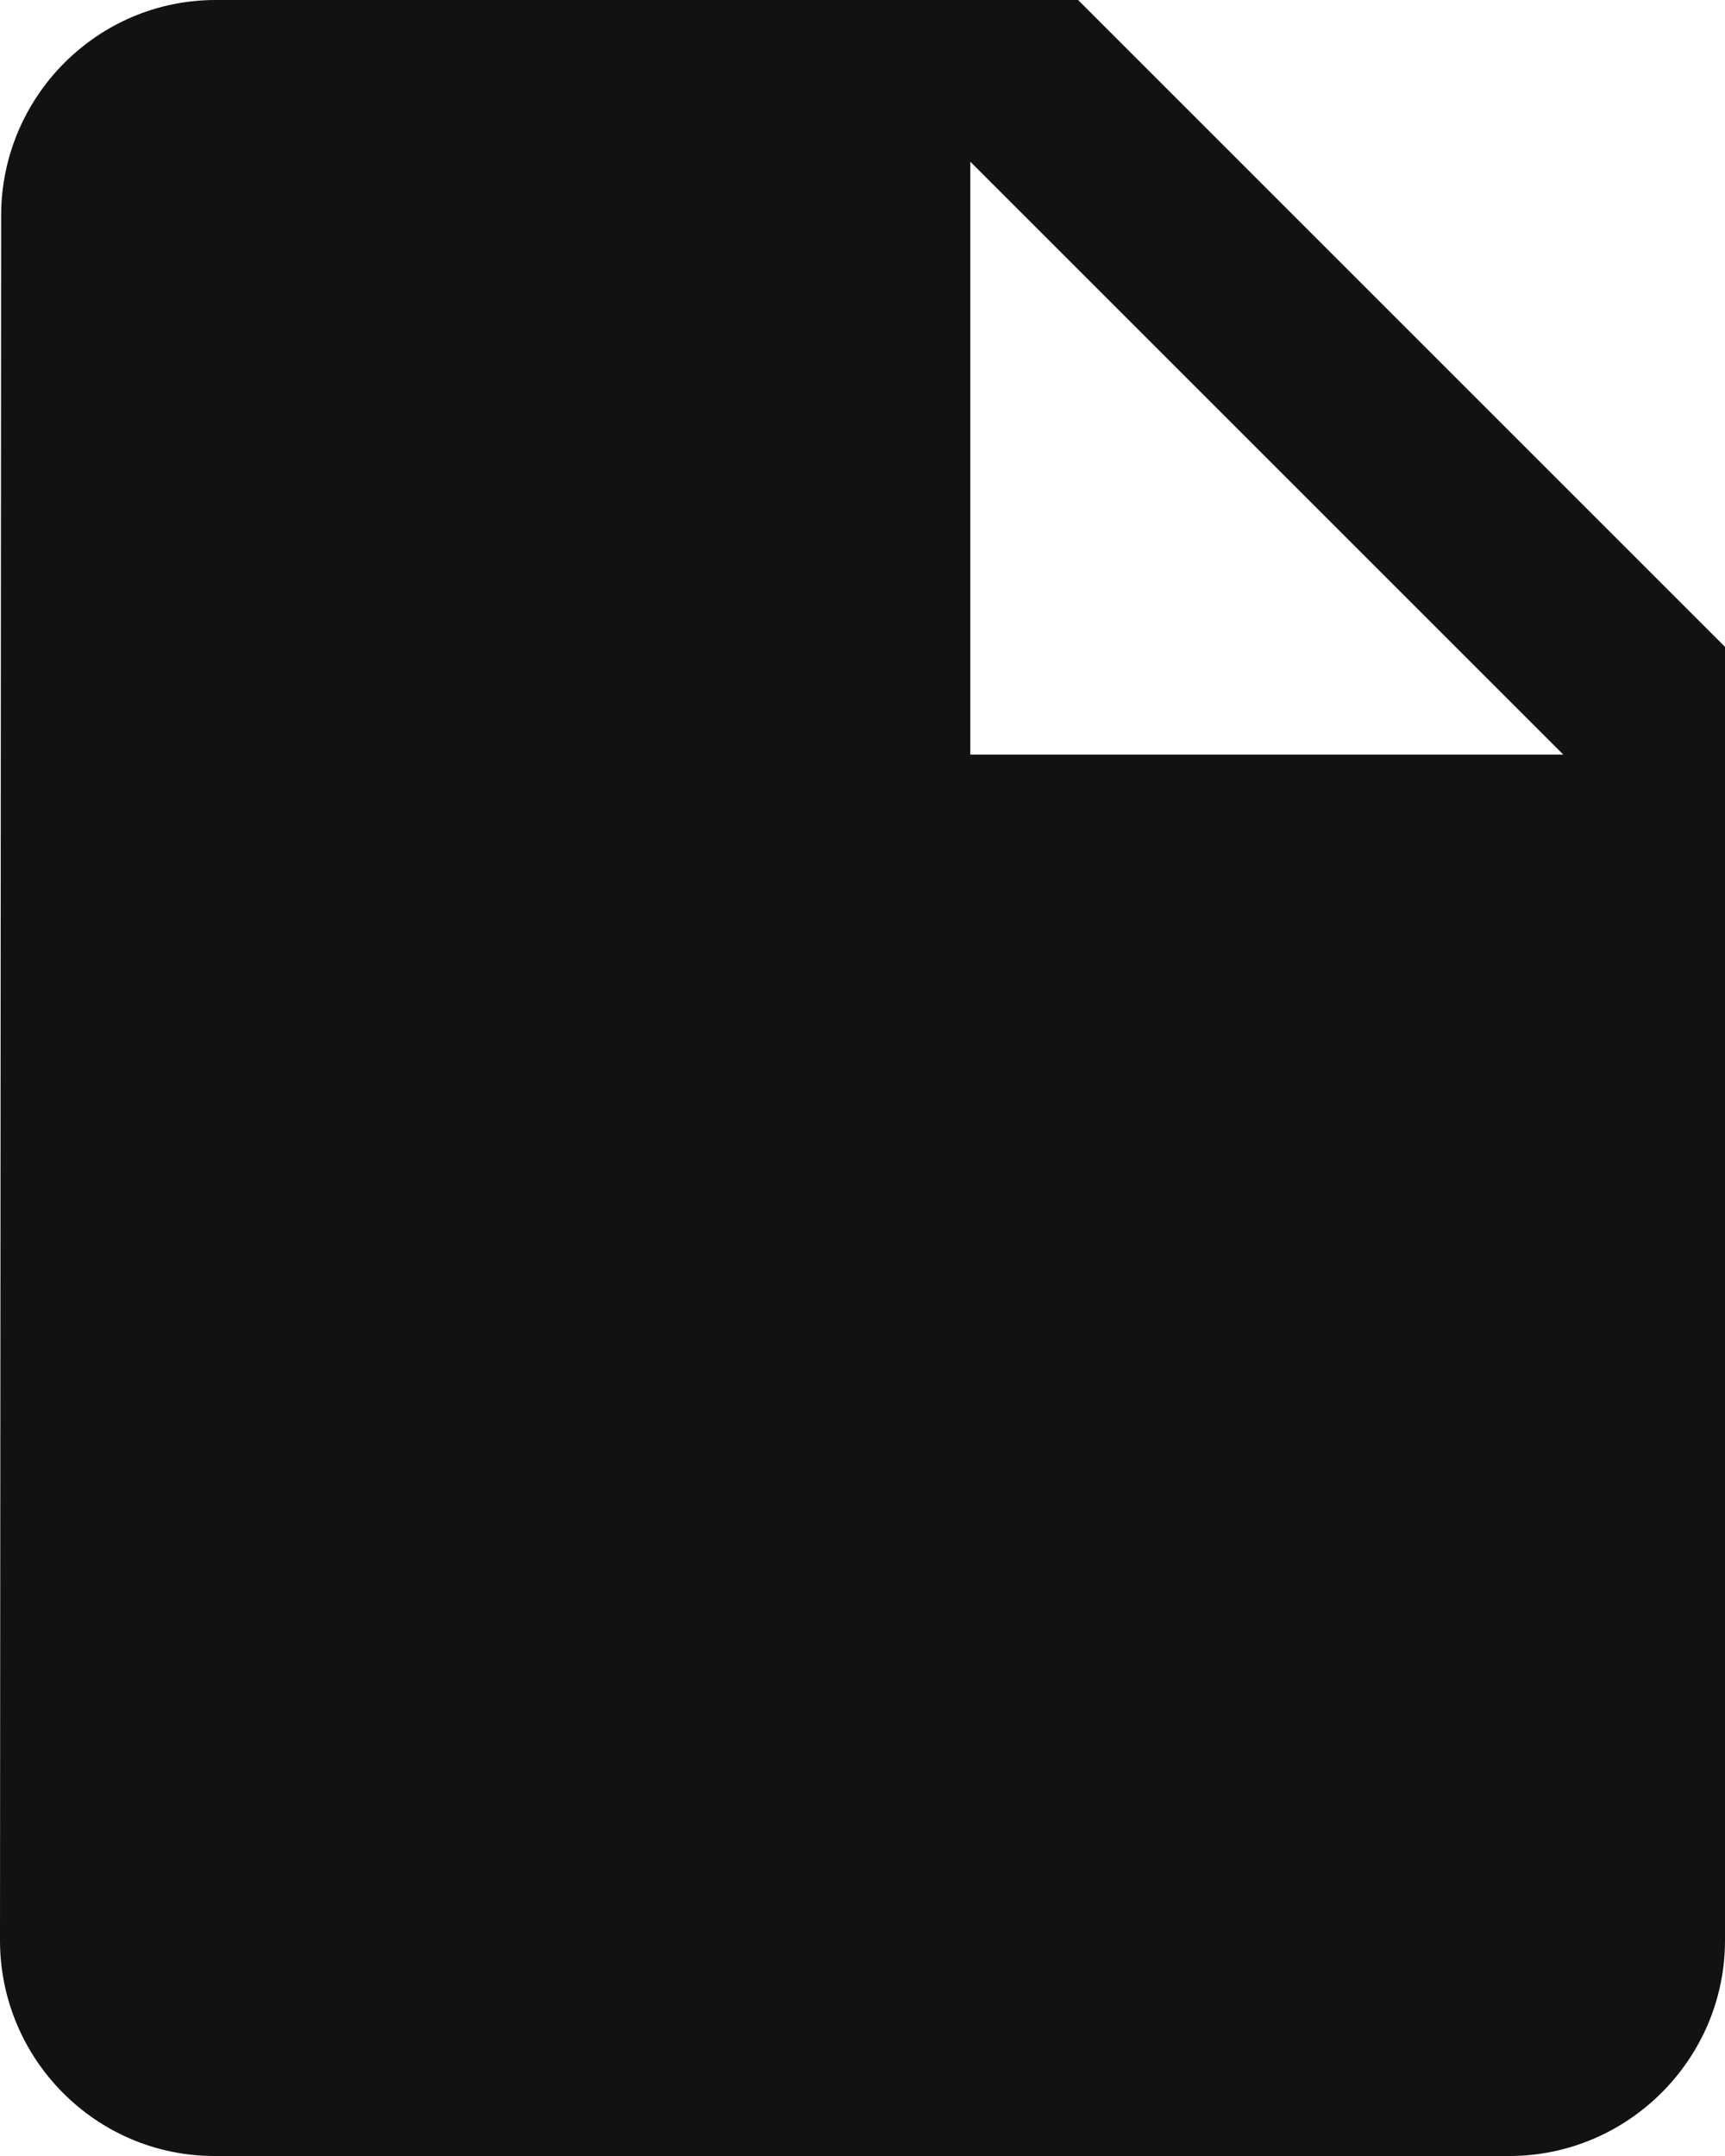
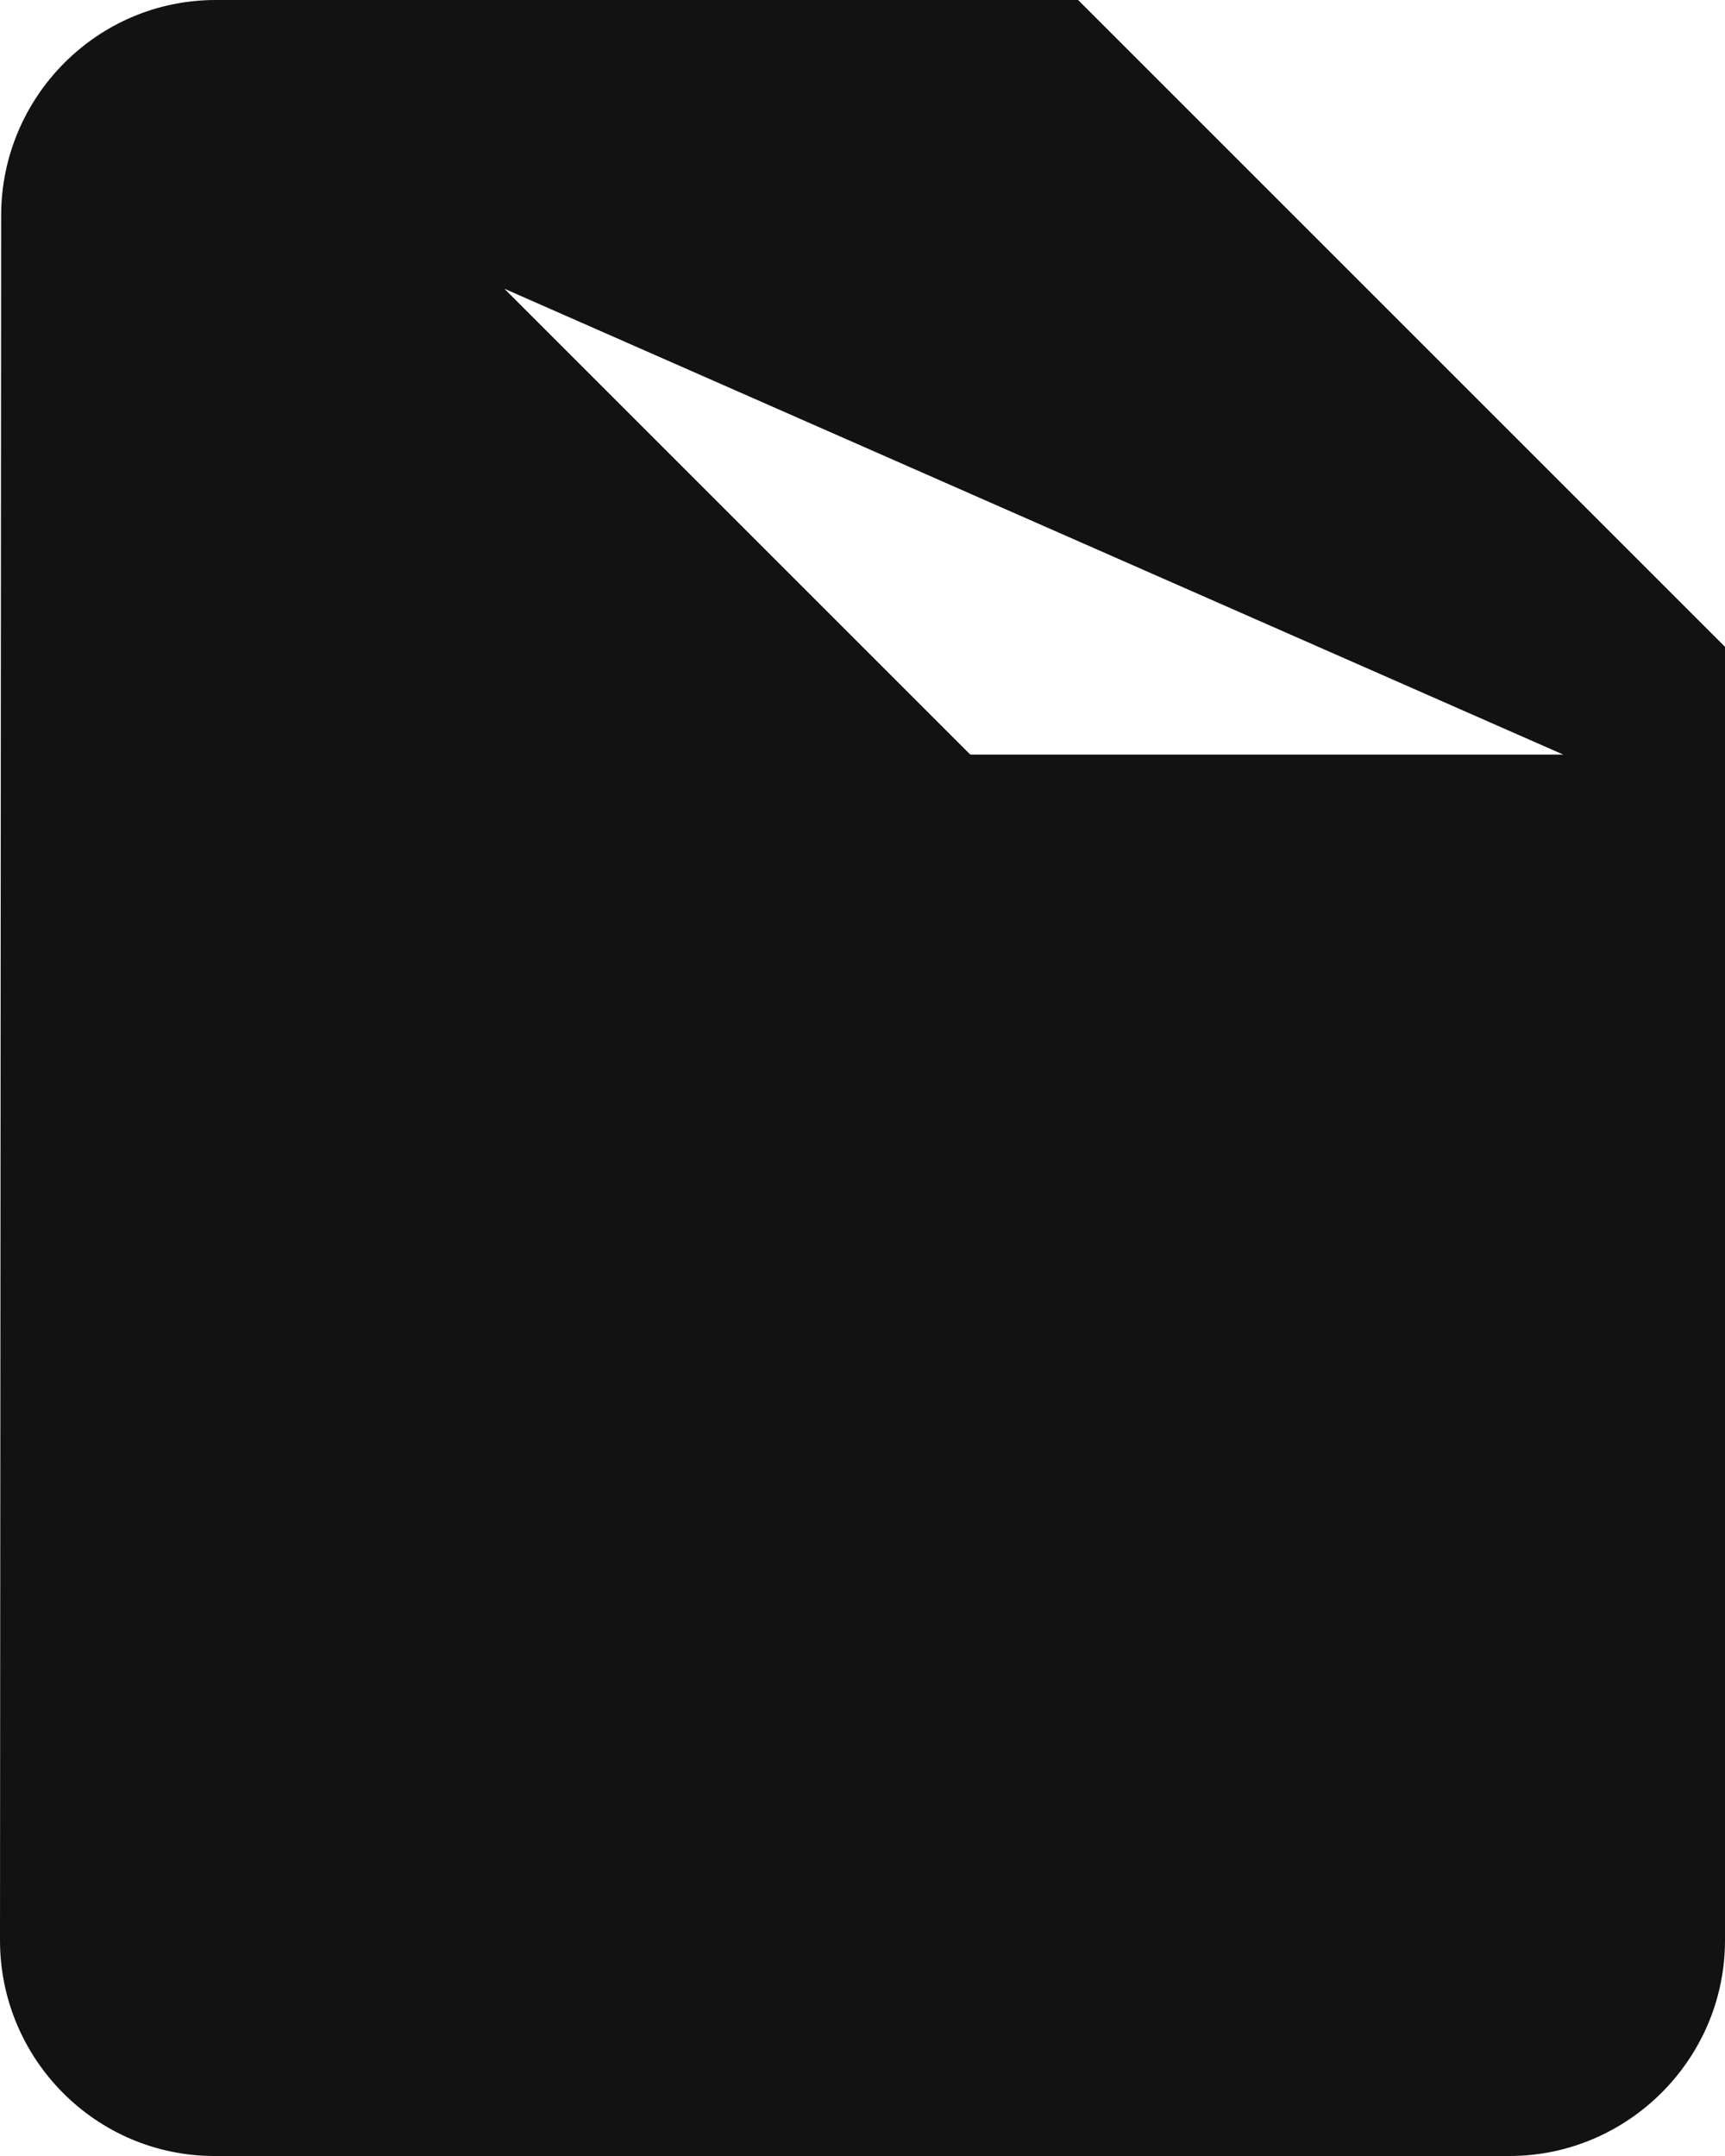
<svg xmlns="http://www.w3.org/2000/svg" width="12" height="15" viewBox="0 0 12 15" fill="none">
-   <path d="M1.5 0C0.675 0 0.008 0.675 0.008 1.5L0 13.5C0 14.325 0.667 15 1.492 15H10.5C11.325 15 12 14.325 12 13.5V4.5L7.5 0H1.5ZM6.75 5.25V1.125L10.875 5.25H6.75Z" fill="#121212" />
+   <path d="M1.5 0C0.675 0 0.008 0.675 0.008 1.5L0 13.5C0 14.325 0.667 15 1.492 15H10.5C11.325 15 12 14.325 12 13.5V4.5L7.5 0H1.5ZV1.125L10.875 5.25H6.75Z" fill="#121212" />
</svg>